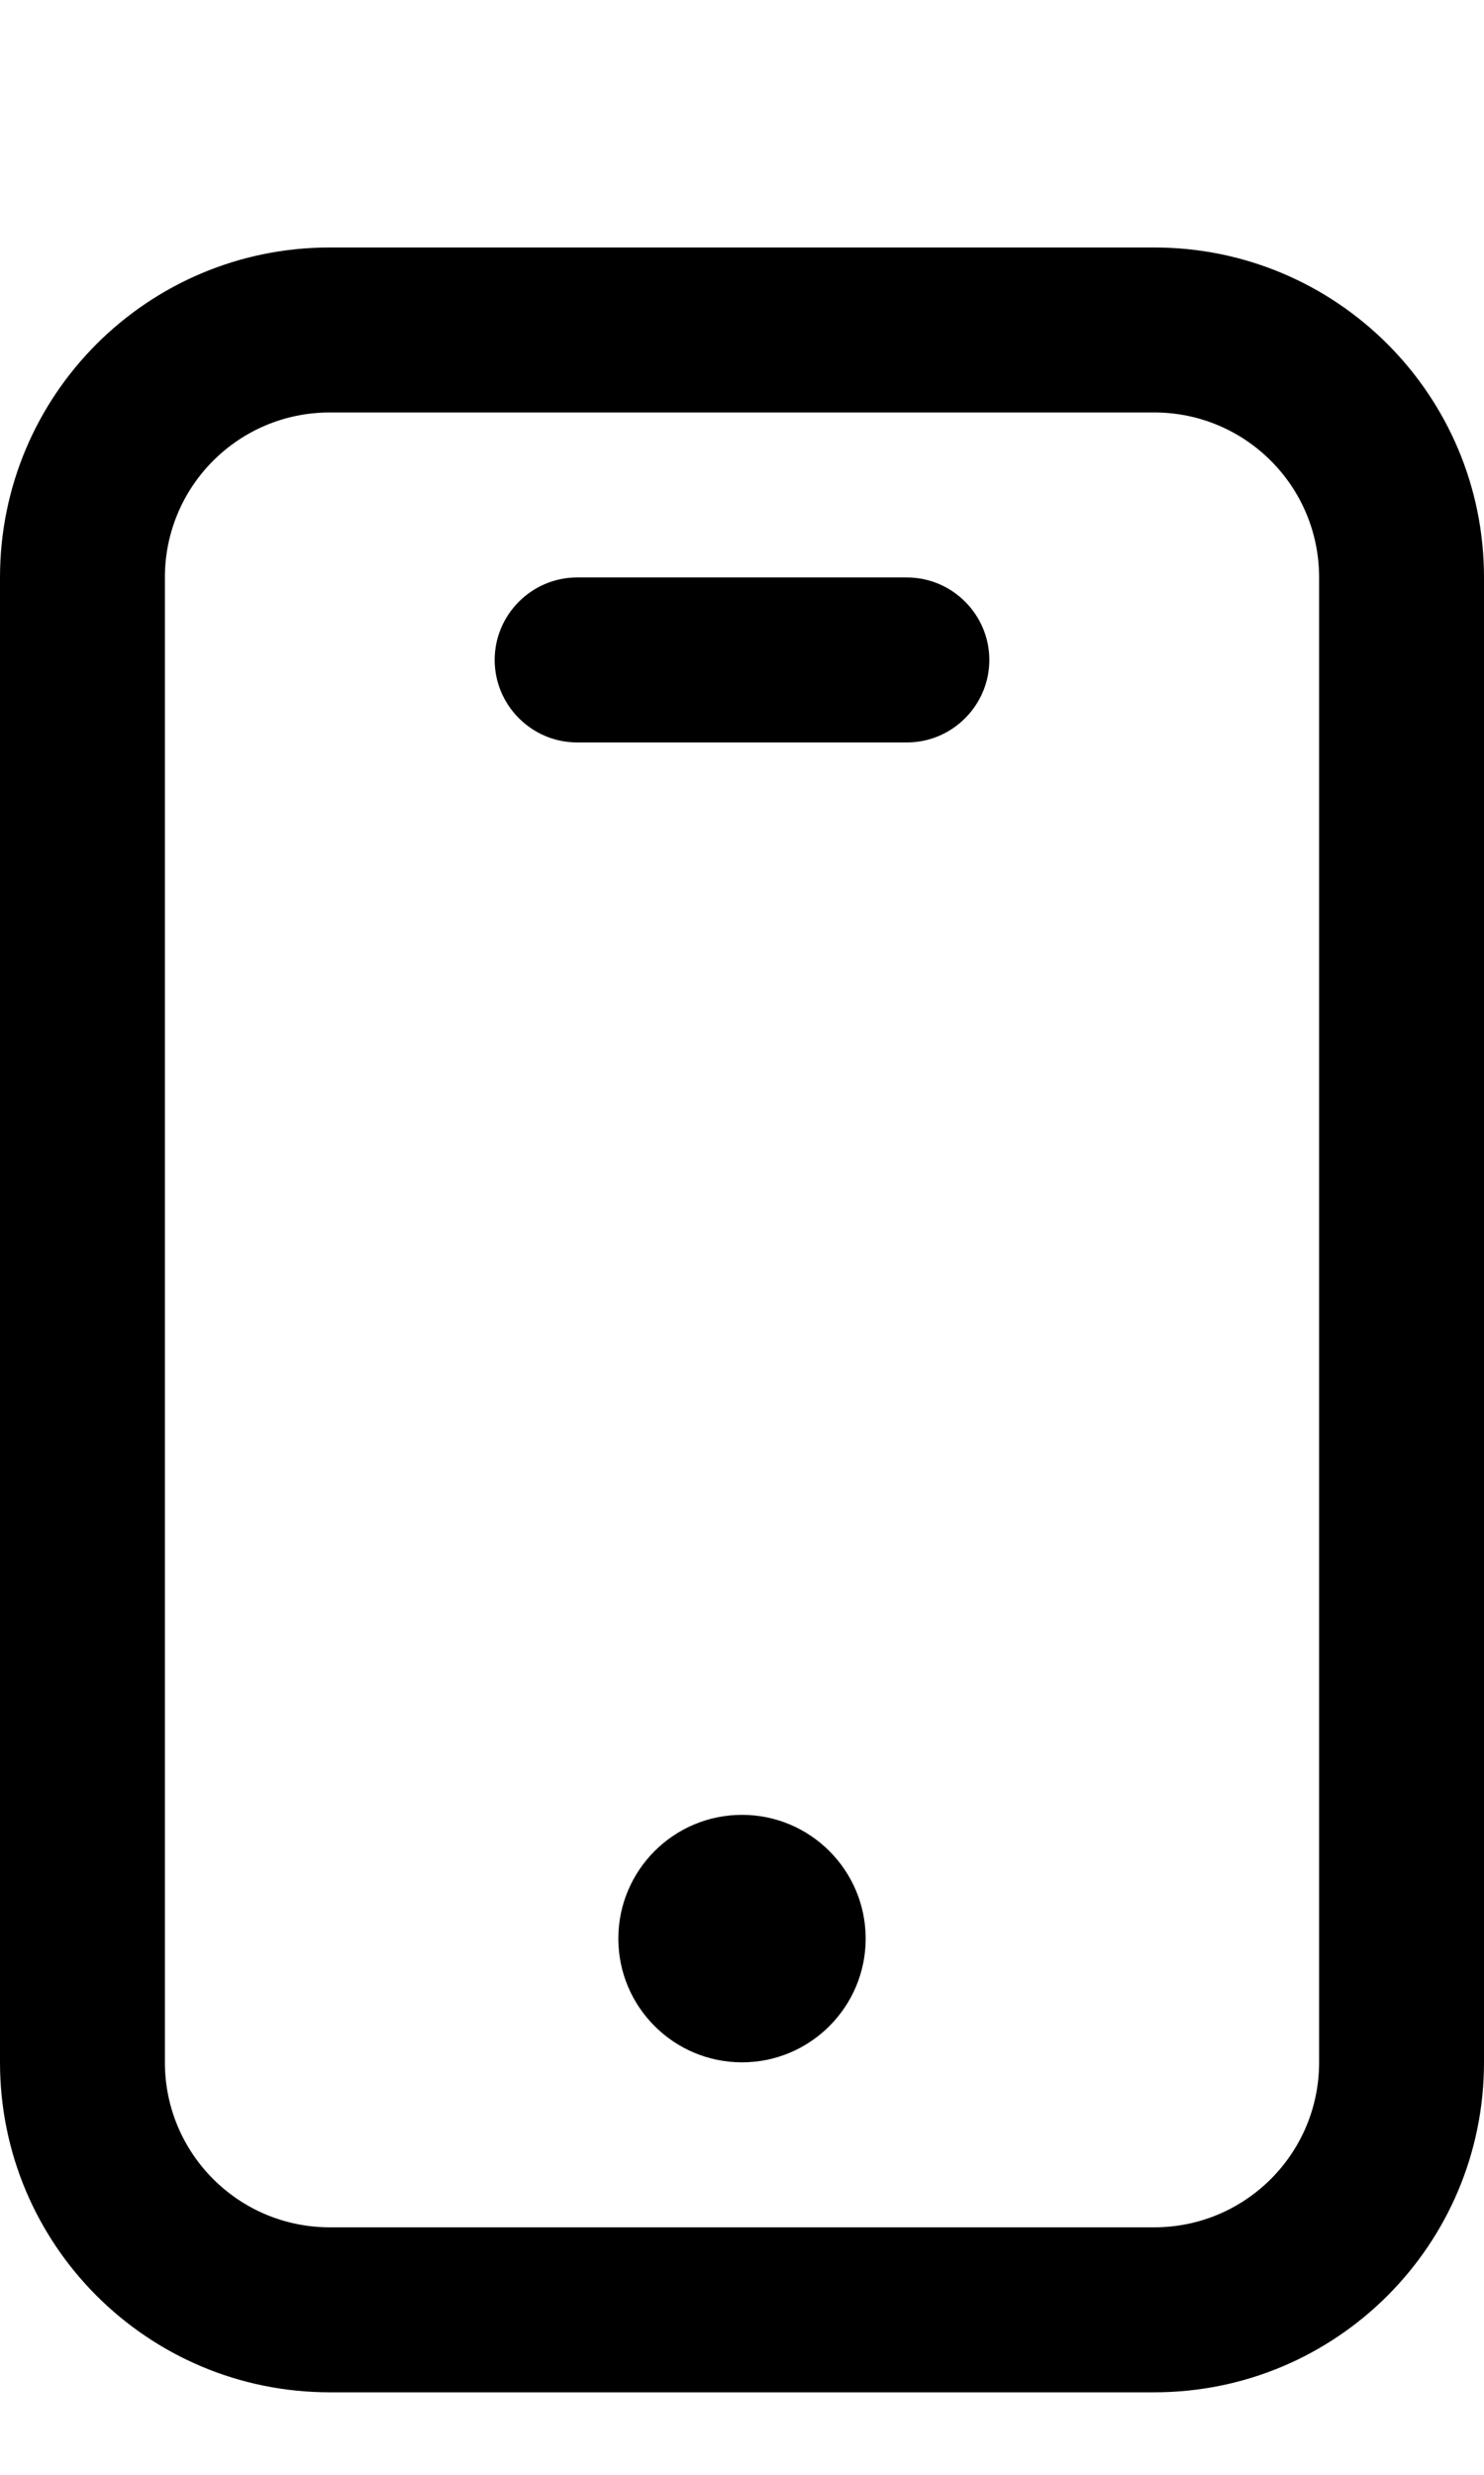
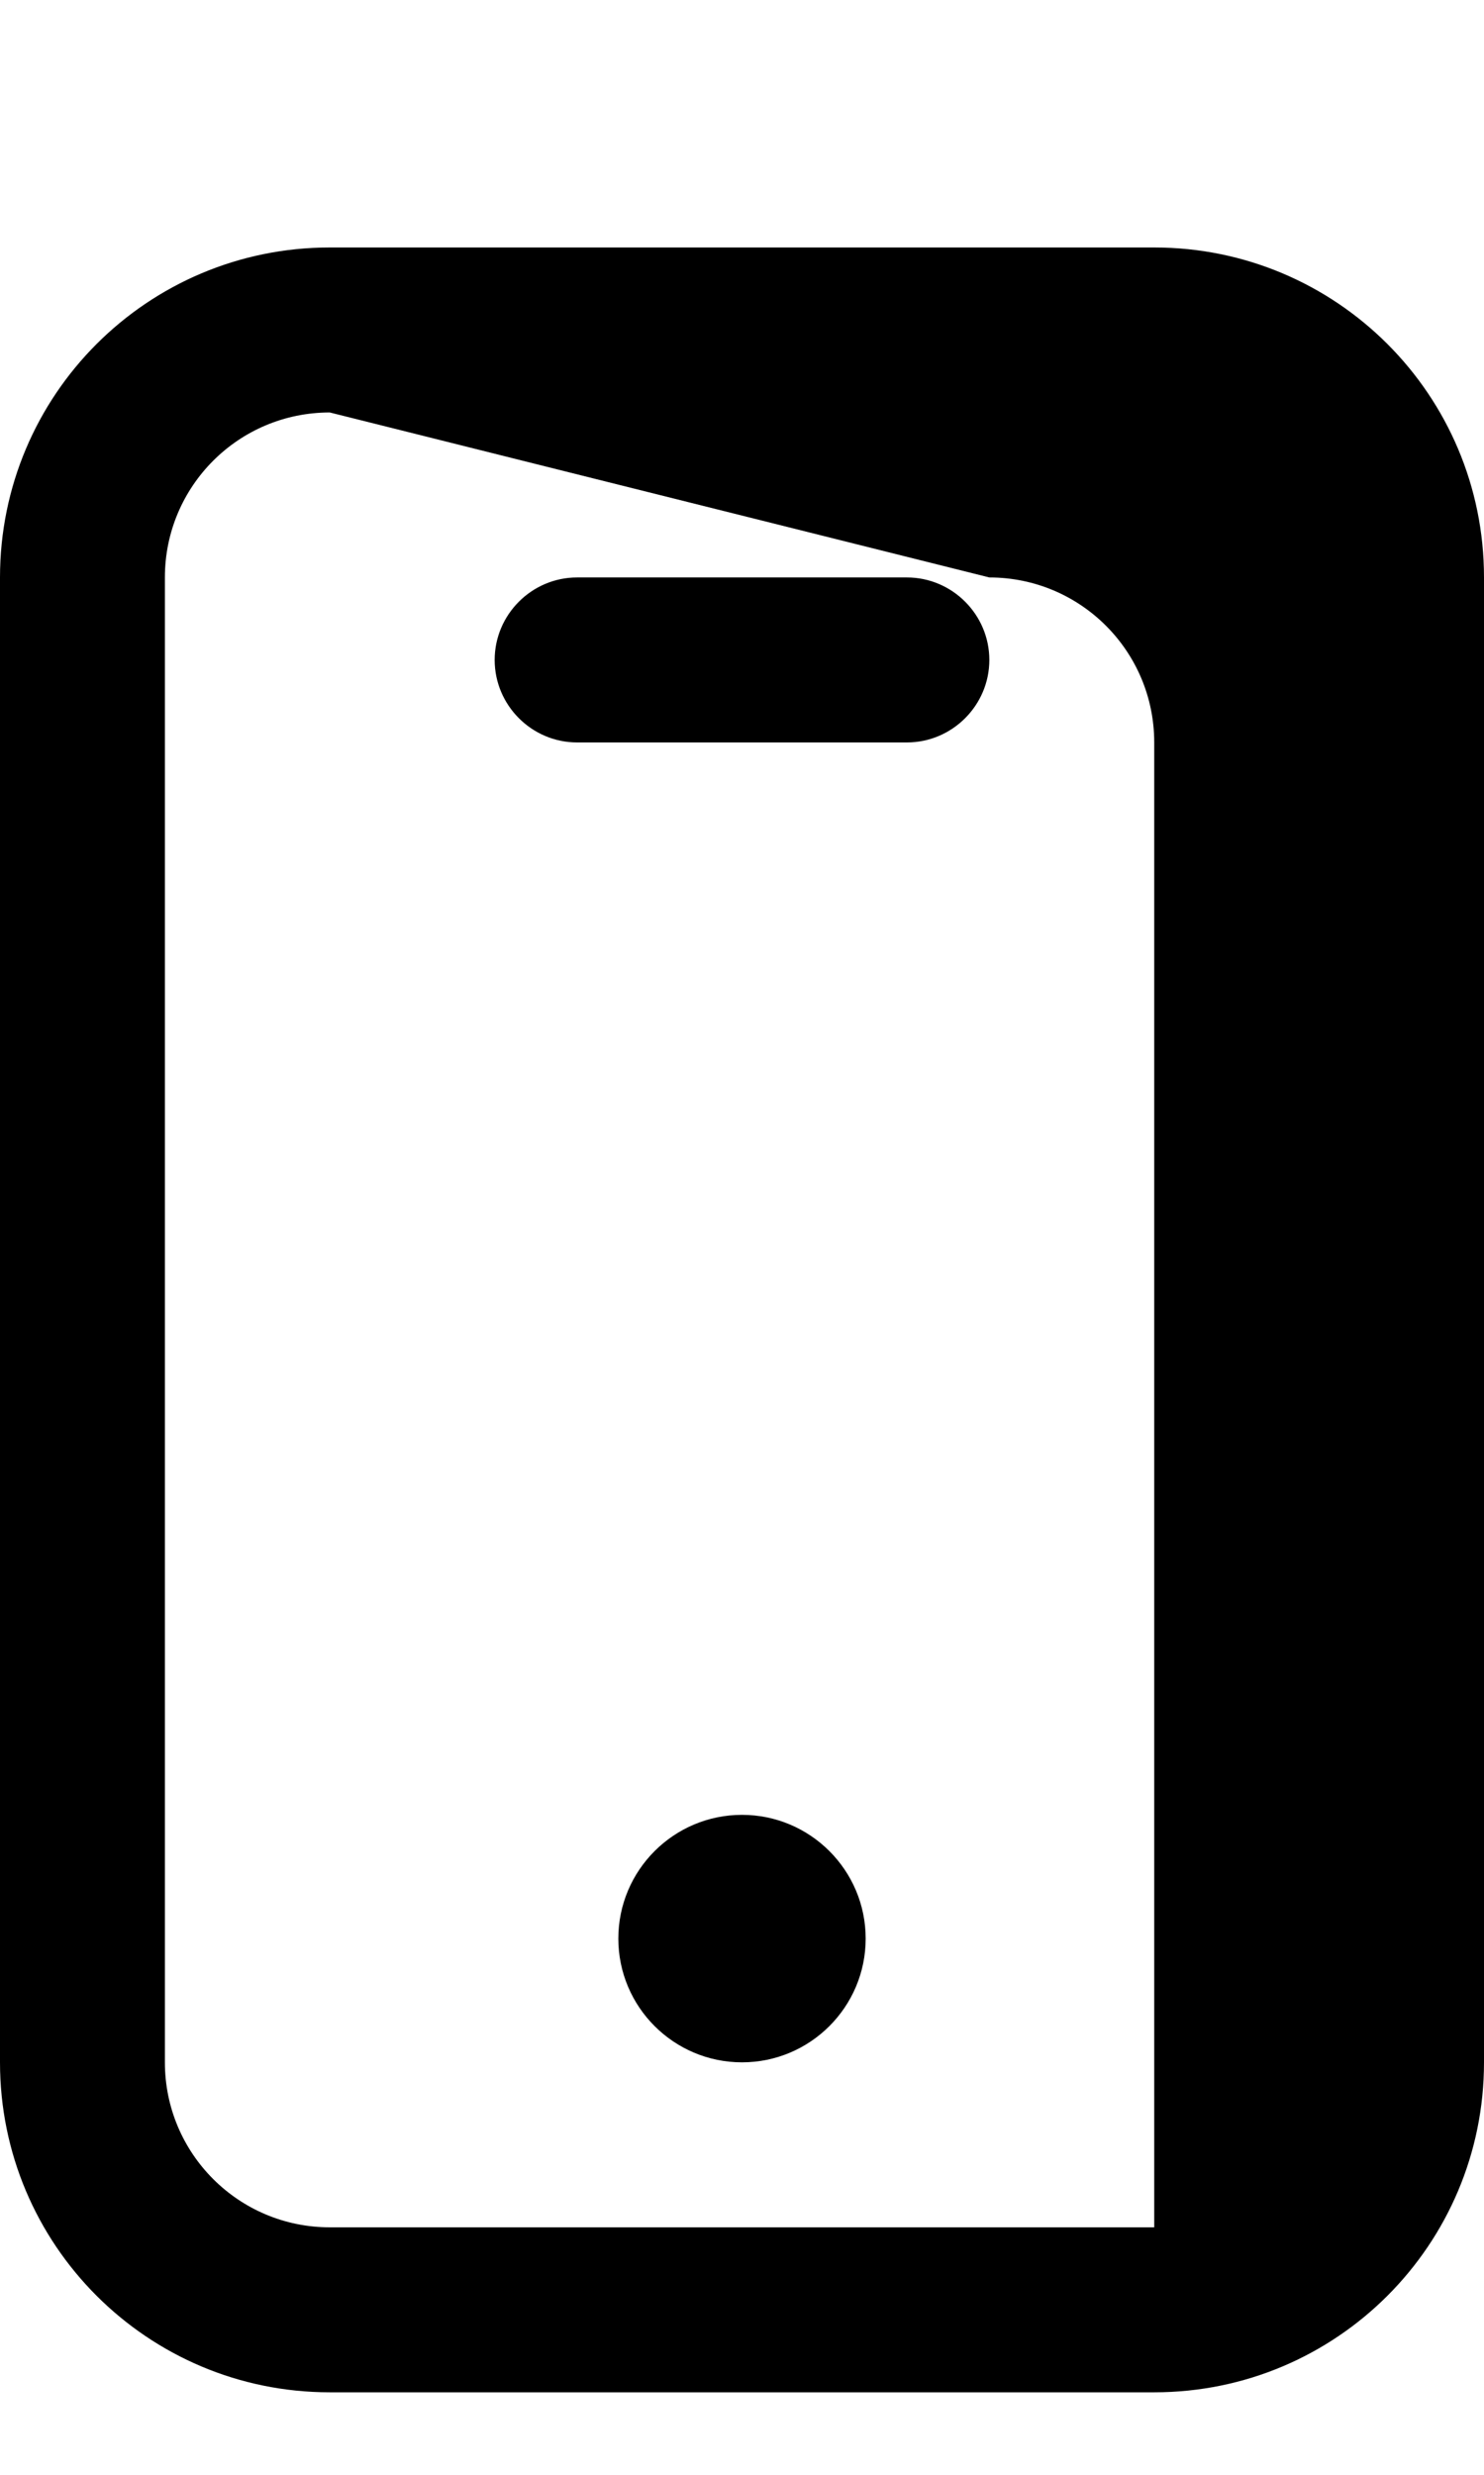
<svg xmlns="http://www.w3.org/2000/svg" viewBox="0 0 324 540">
-   <path fill="currentColor" d="M189 423c0 14.9-12.1 27-27 27s-27-12.1-27-27 12.1-27 27-27 27 12.1 27 27zM126 126c-9.9 0-18 8.1-18 18s8.1 18 18 18l72 0c9.9 0 18-8.1 18-18s-8.1-18-18-18l-72 0zM0 126C0 86.2 32.2 54 72 54l180 0c39.8 0 72 32.2 72 72l0 324c0 39.8-32.2 72-72 72L72 522c-39.8 0-72-32.2-72-72L0 126zM72 90c-19.9 0-36 16.1-36 36l0 324c0 19.9 16.1 36 36 36l180 0c19.9 0 36-16.1 36-36l0-324c0-19.9-16.1-36-36-36L72 90z" />
+   <path fill="currentColor" d="M189 423c0 14.9-12.1 27-27 27s-27-12.1-27-27 12.1-27 27-27 27 12.1 27 27zM126 126c-9.9 0-18 8.1-18 18s8.1 18 18 18l72 0c9.9 0 18-8.1 18-18s-8.1-18-18-18l-72 0zM0 126C0 86.2 32.2 54 72 54l180 0c39.8 0 72 32.2 72 72l0 324c0 39.8-32.2 72-72 72L72 522c-39.8 0-72-32.2-72-72L0 126zM72 90c-19.9 0-36 16.1-36 36l0 324c0 19.9 16.1 36 36 36l180 0l0-324c0-19.9-16.1-36-36-36L72 90z" />
</svg>